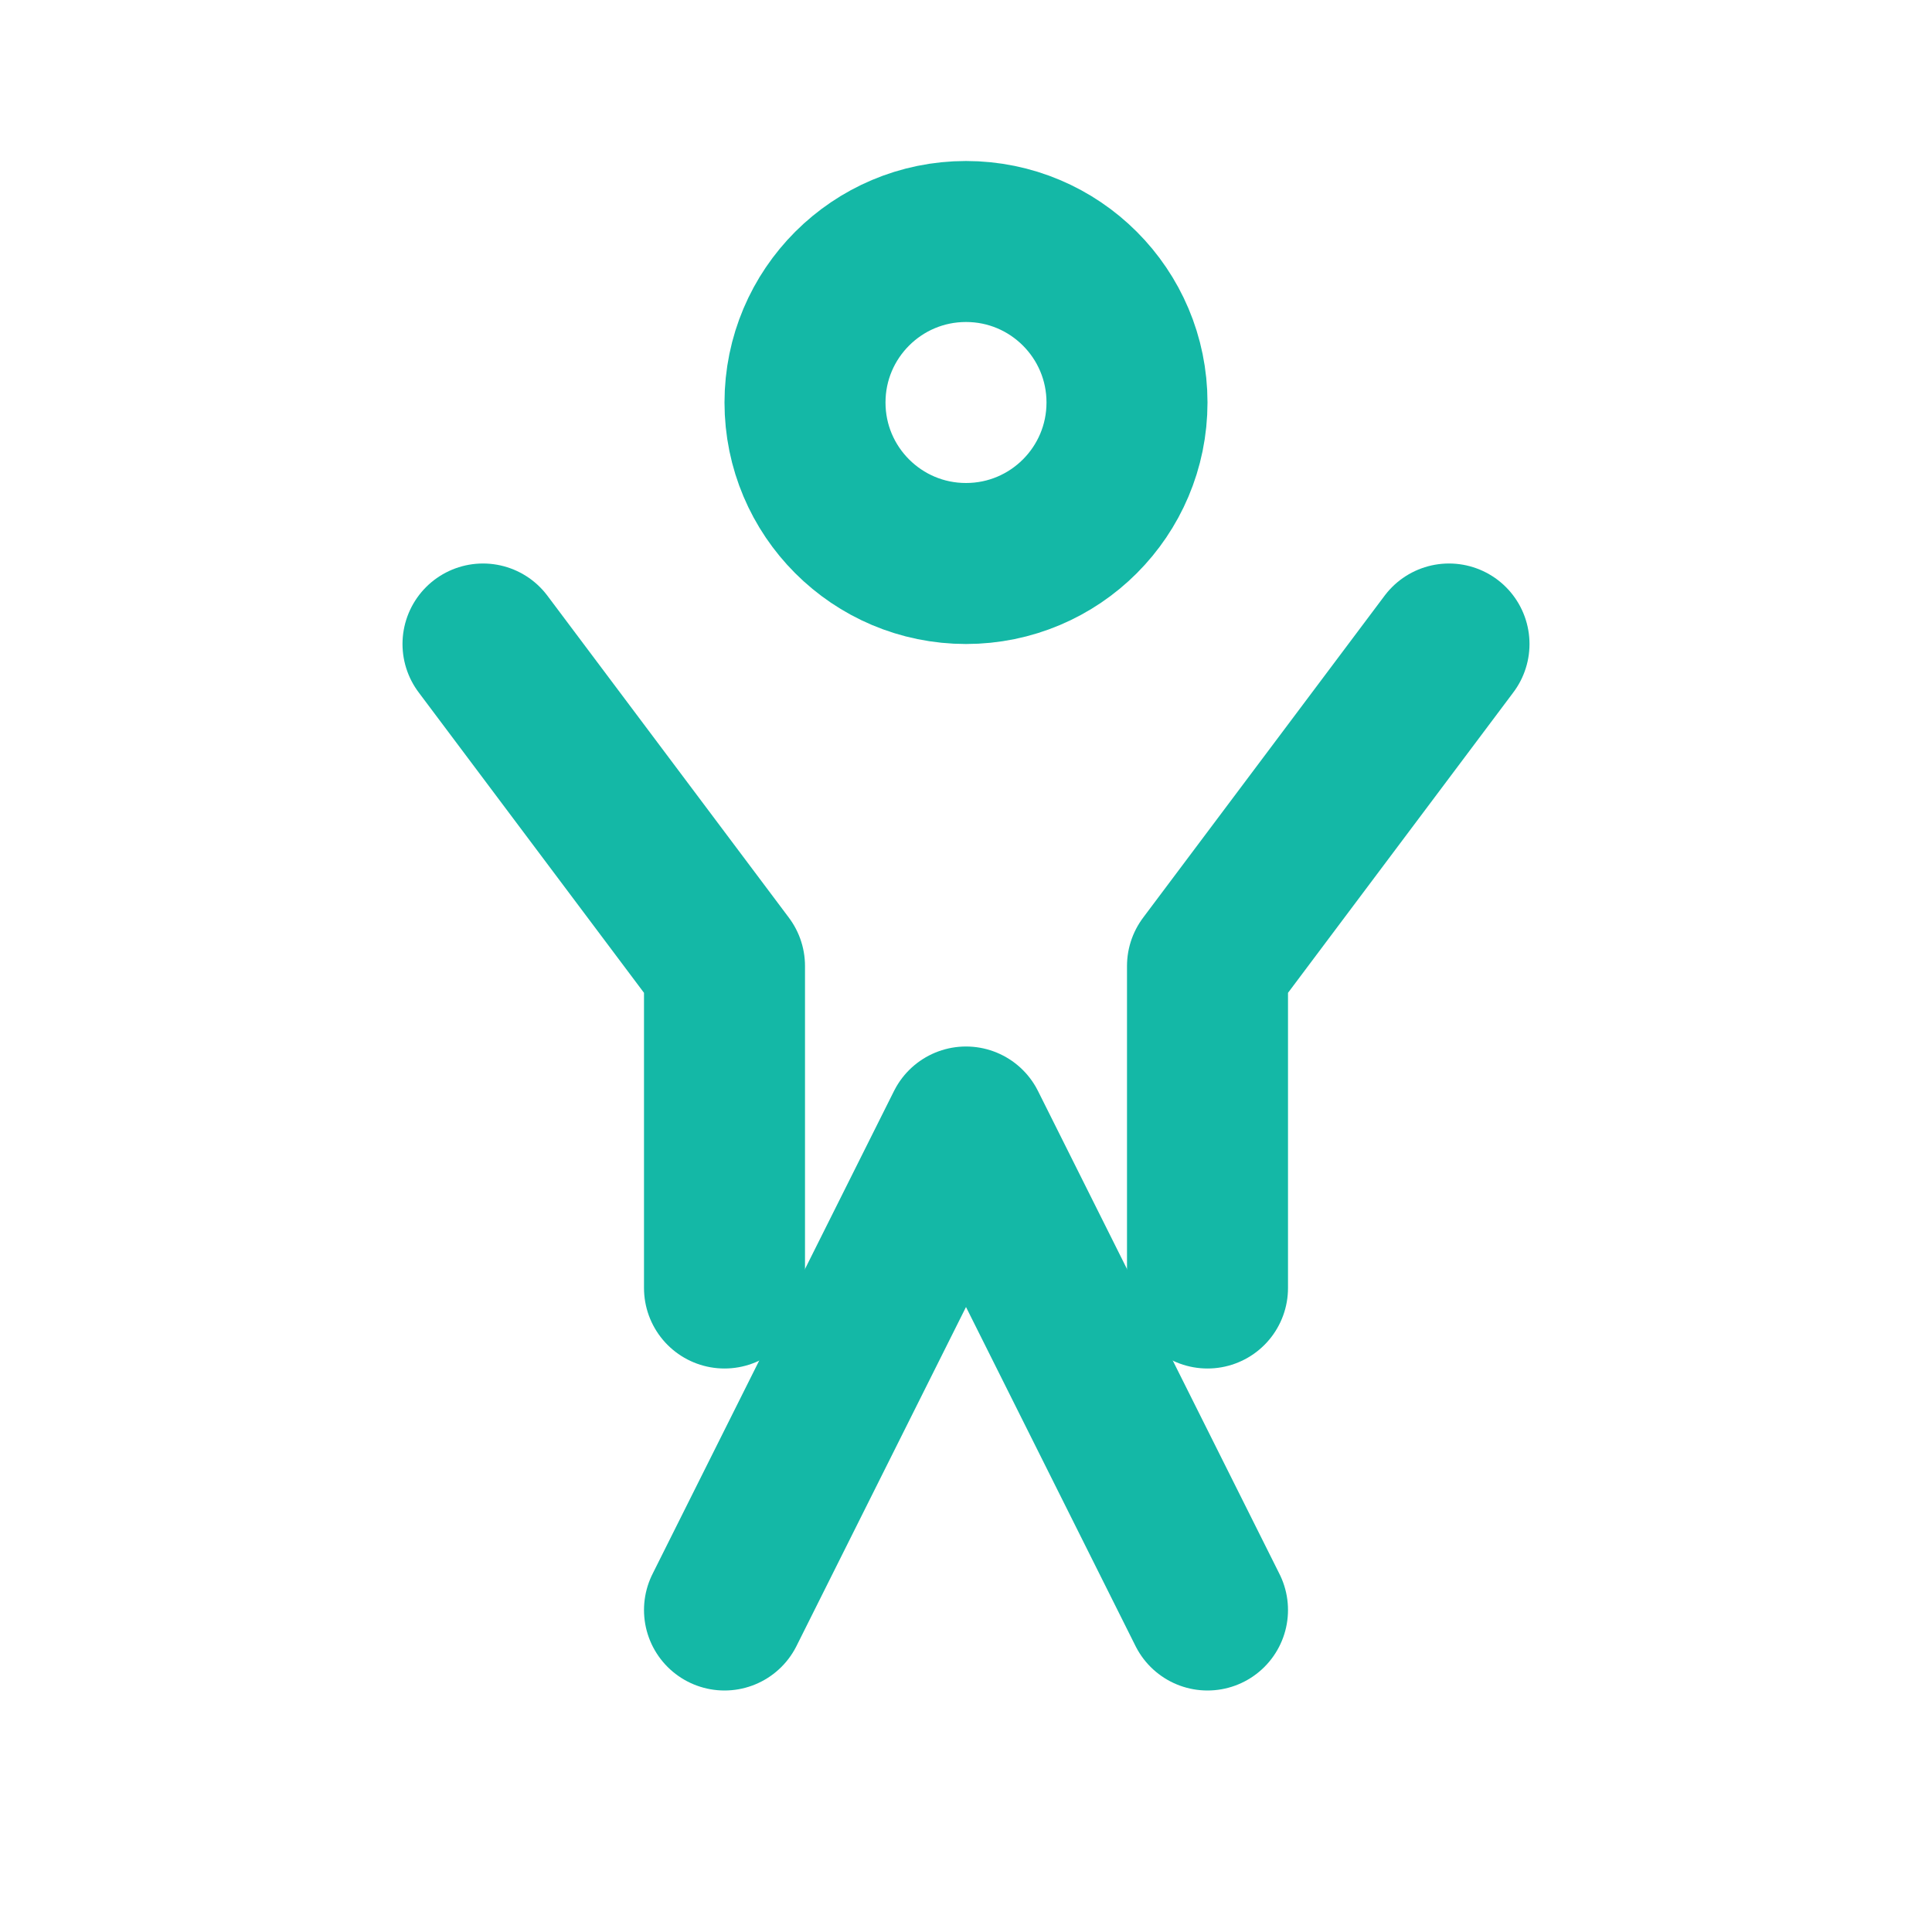
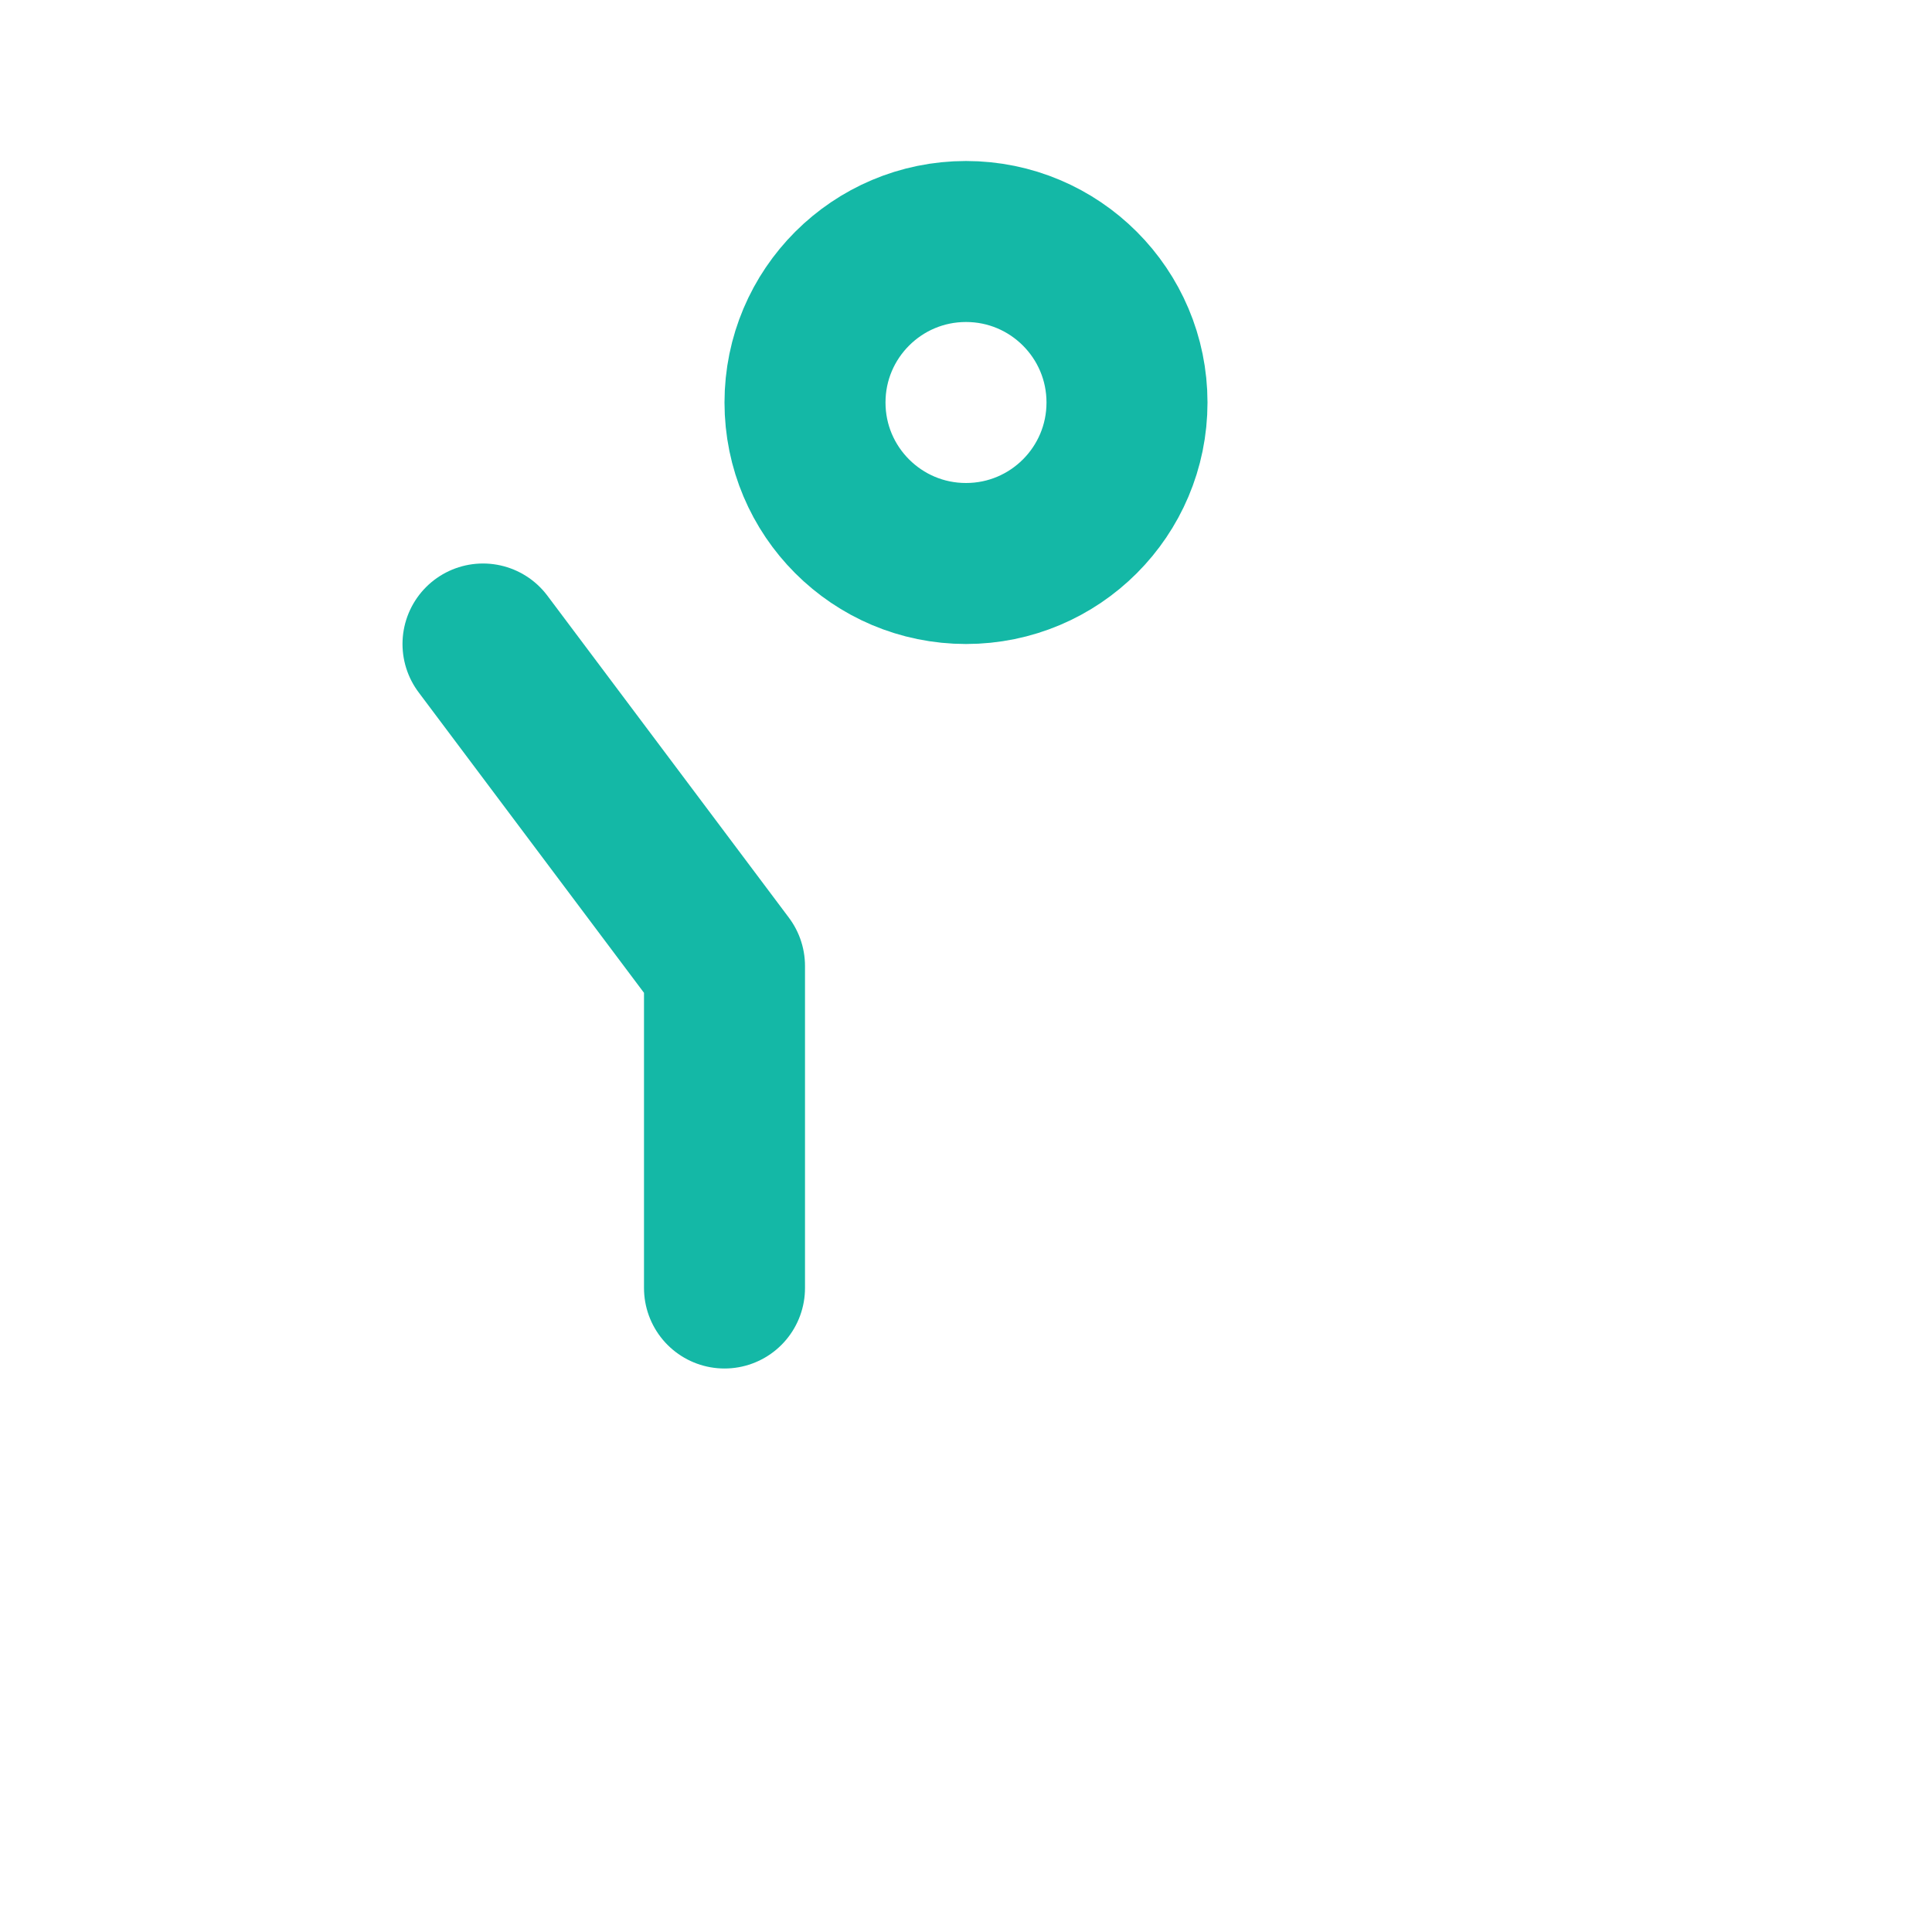
<svg xmlns="http://www.w3.org/2000/svg" width="32" height="32" viewBox="0 0 24 24" fill="none" stroke="#14b8a6" stroke-width="2" stroke-linecap="round" stroke-linejoin="round">
  <circle cx="12" cy="5" r="2" />
-   <path d="m9 20 3-6 3 6" />
  <path d="m6 8 3 4v4" />
-   <path d="m18 8-3 4v4" />
</svg>